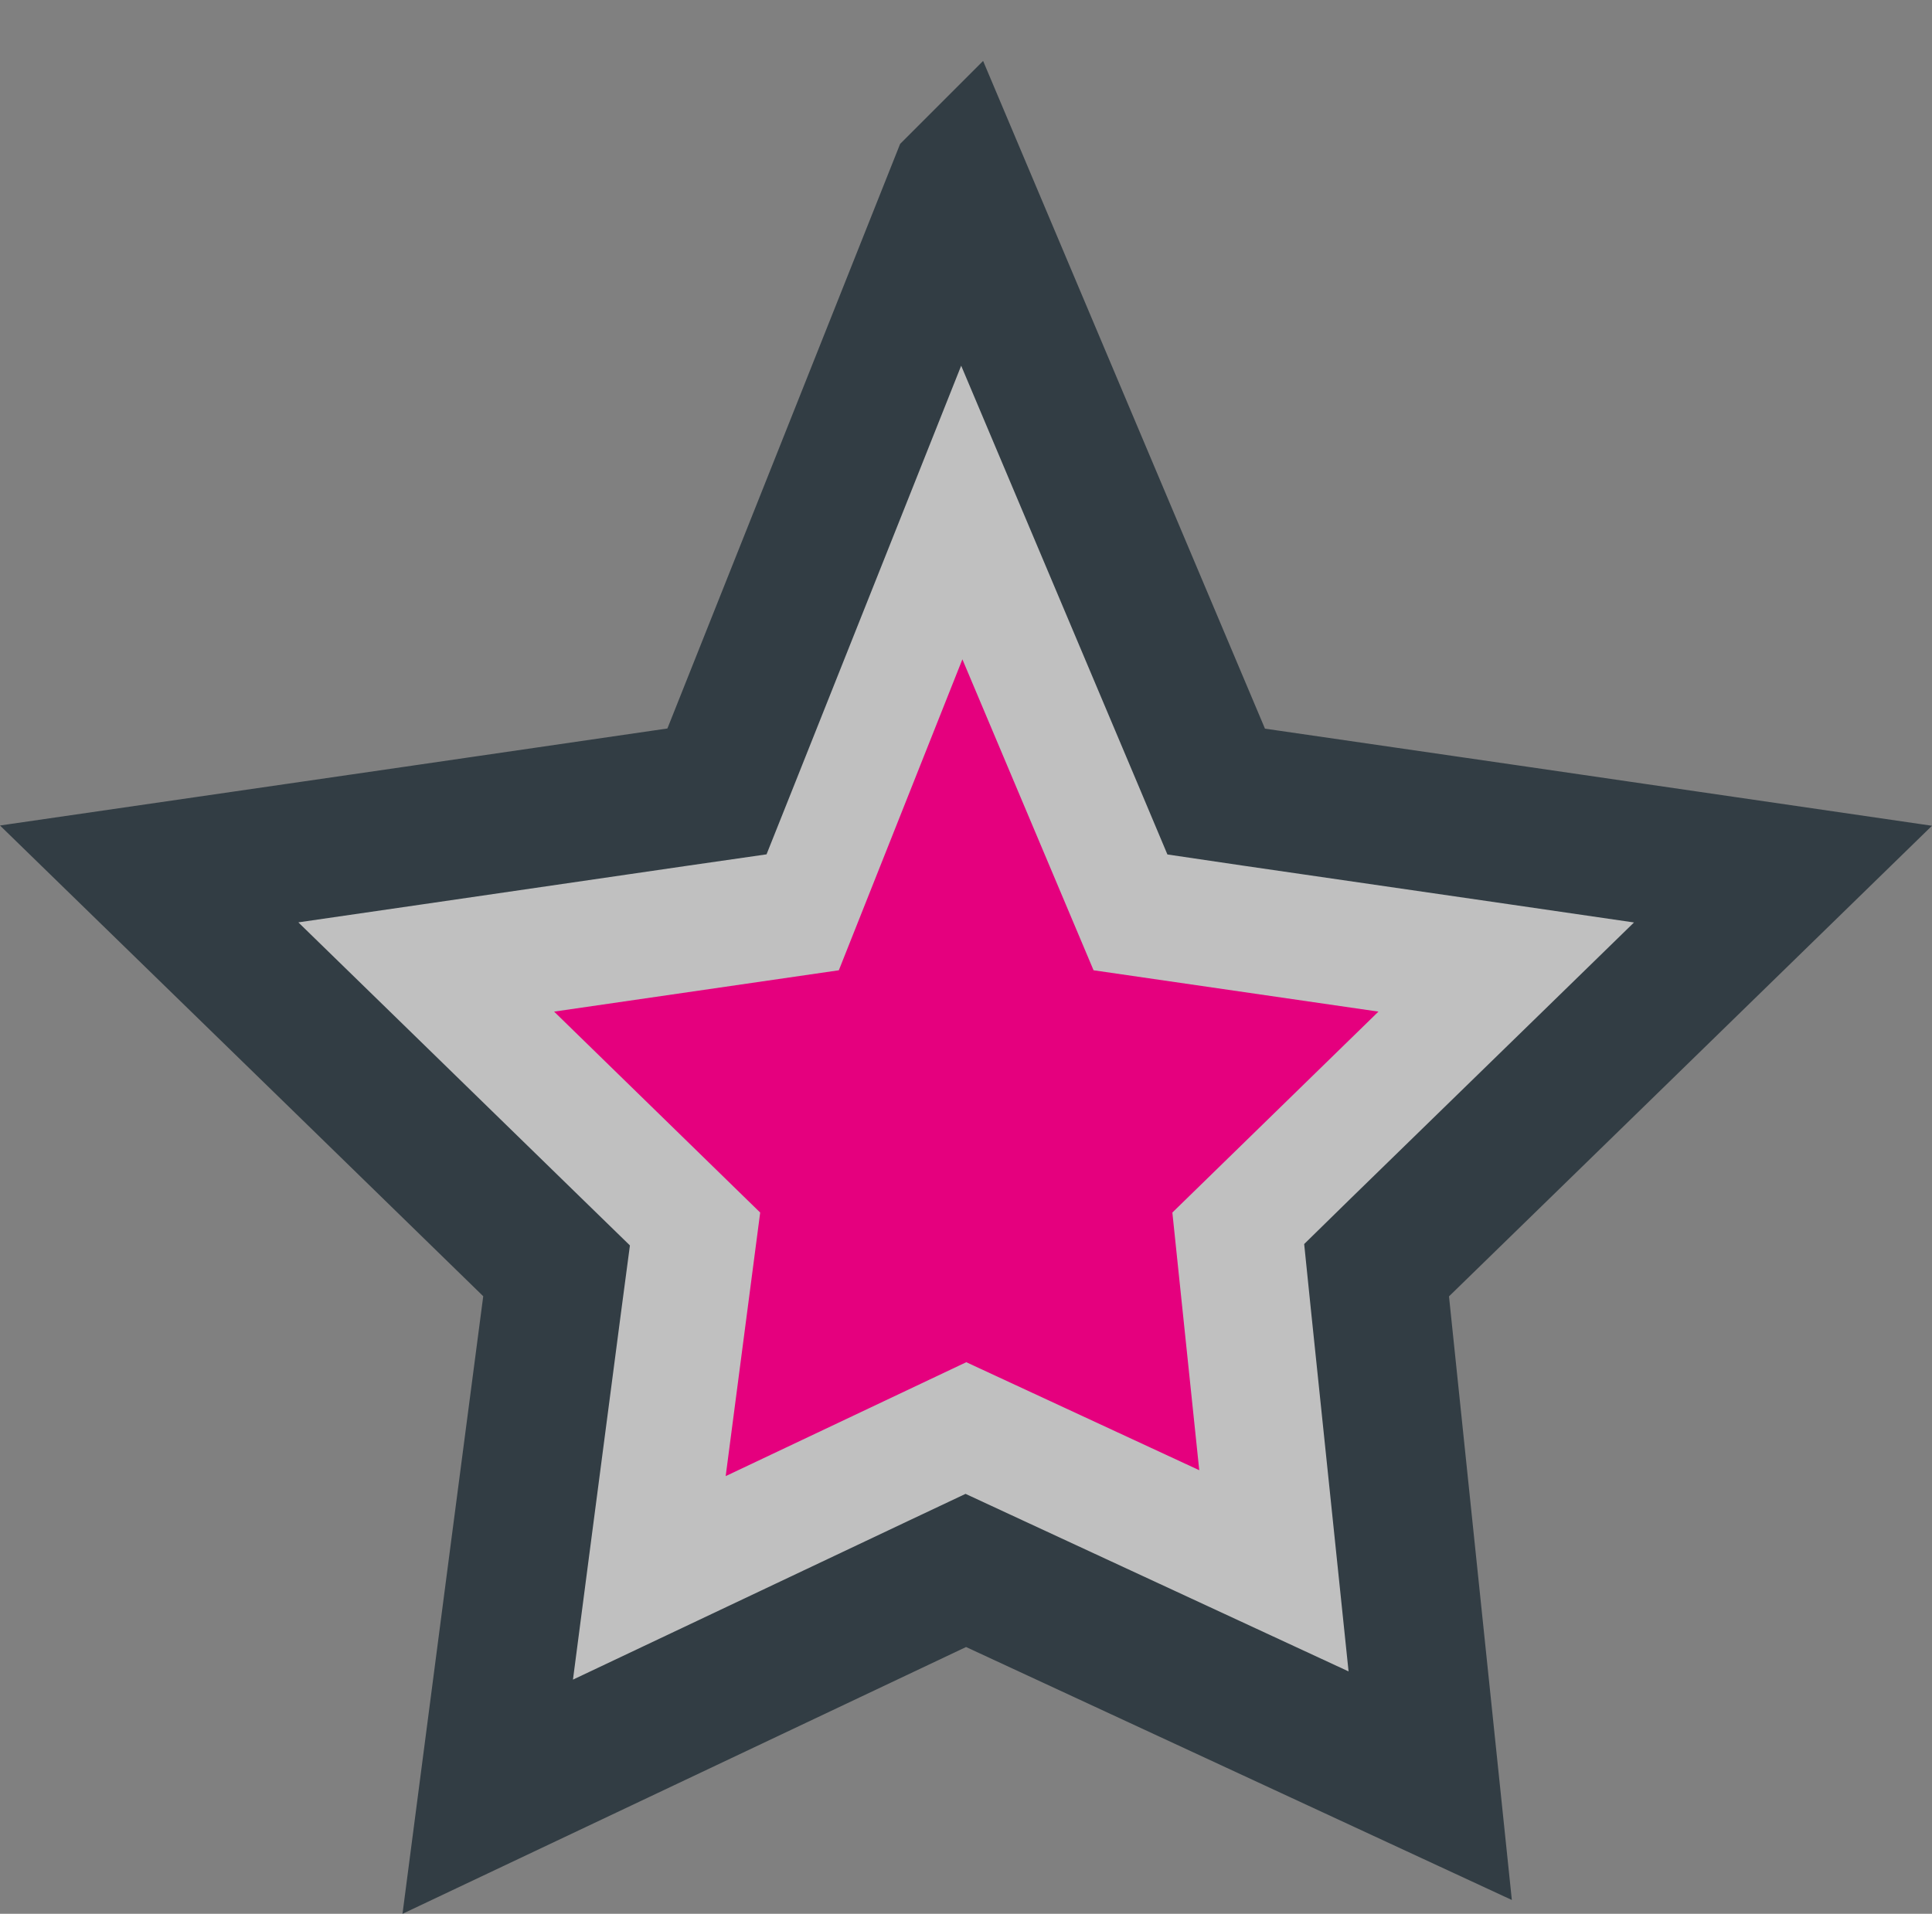
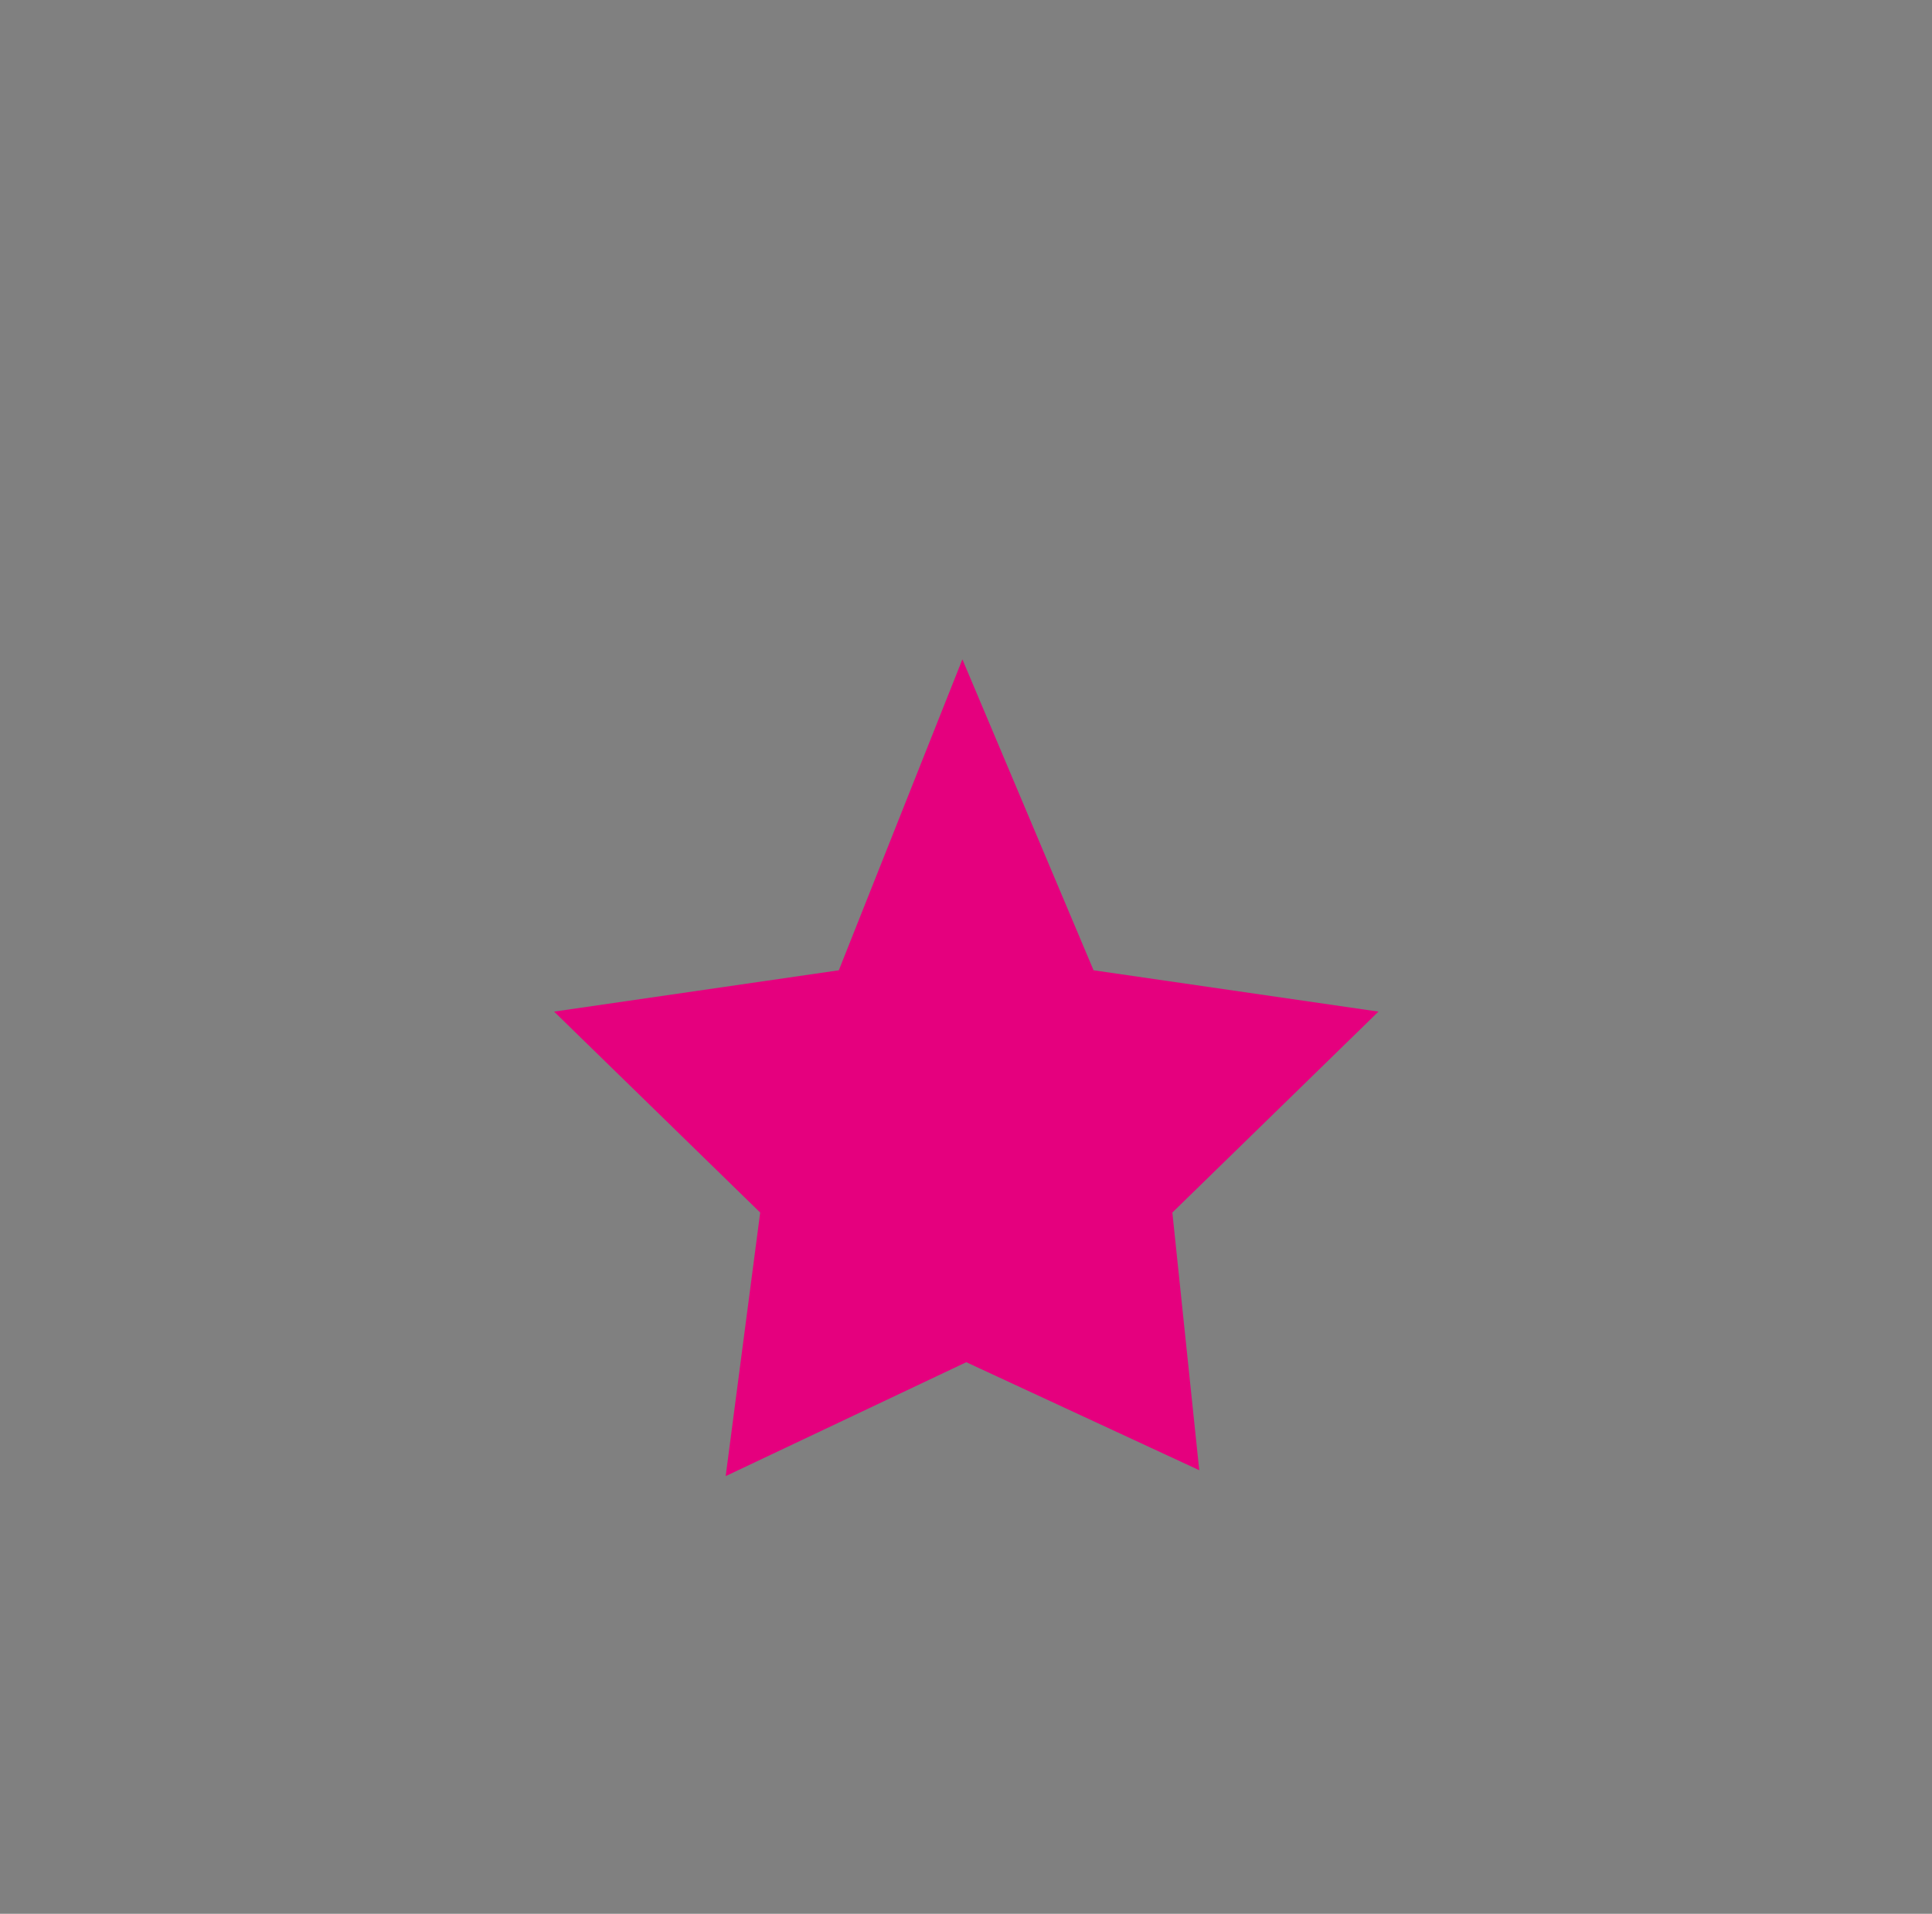
<svg xmlns="http://www.w3.org/2000/svg" viewBox="0 0 124.307 123.151">
  <rect x="0" y="0" width="124.307" height="123.151" fill="#808080" stroke="none" />
-   <path d="M61.721 11.766l15.6 36.96.93 2.21 2.37.35c11.37 1.65 22.74 3.3 34.1 4.96-8.23 8.02-16.45 16.04-24.68 24.05l-1.47 1.44.21 2.05 3.24 31.12c-9.36-4.34-18.71-8.67-28.07-13.01l-1.81-.84-1.8.85c-9.65 4.57-19.31 9.14-28.96 13.71 1.38-10.58 2.76-21.15 4.15-31.73l.28-2.11-1.53-1.49c-8.23-8.02-16.45-16.04-24.68-24.05 11.37-1.65 22.74-3.3 34.1-4.96l2.43-.35.91-2.28c4.9-12.29 9.79-24.59 14.68-36.88z" fill="#fff" fill-opacity=".5" stroke="#323d44" stroke-width="8.926" stroke-miterlimit="10" />
  <path fill="#e5007e" d="M61.921 42.426l8.44 20.01 18.33 2.66-13.26 12.93 1.73 16.58-14.99-6.95-15.48 7.33 2.22-16.96-13.26-12.93 18.32-2.66z" />
</svg>